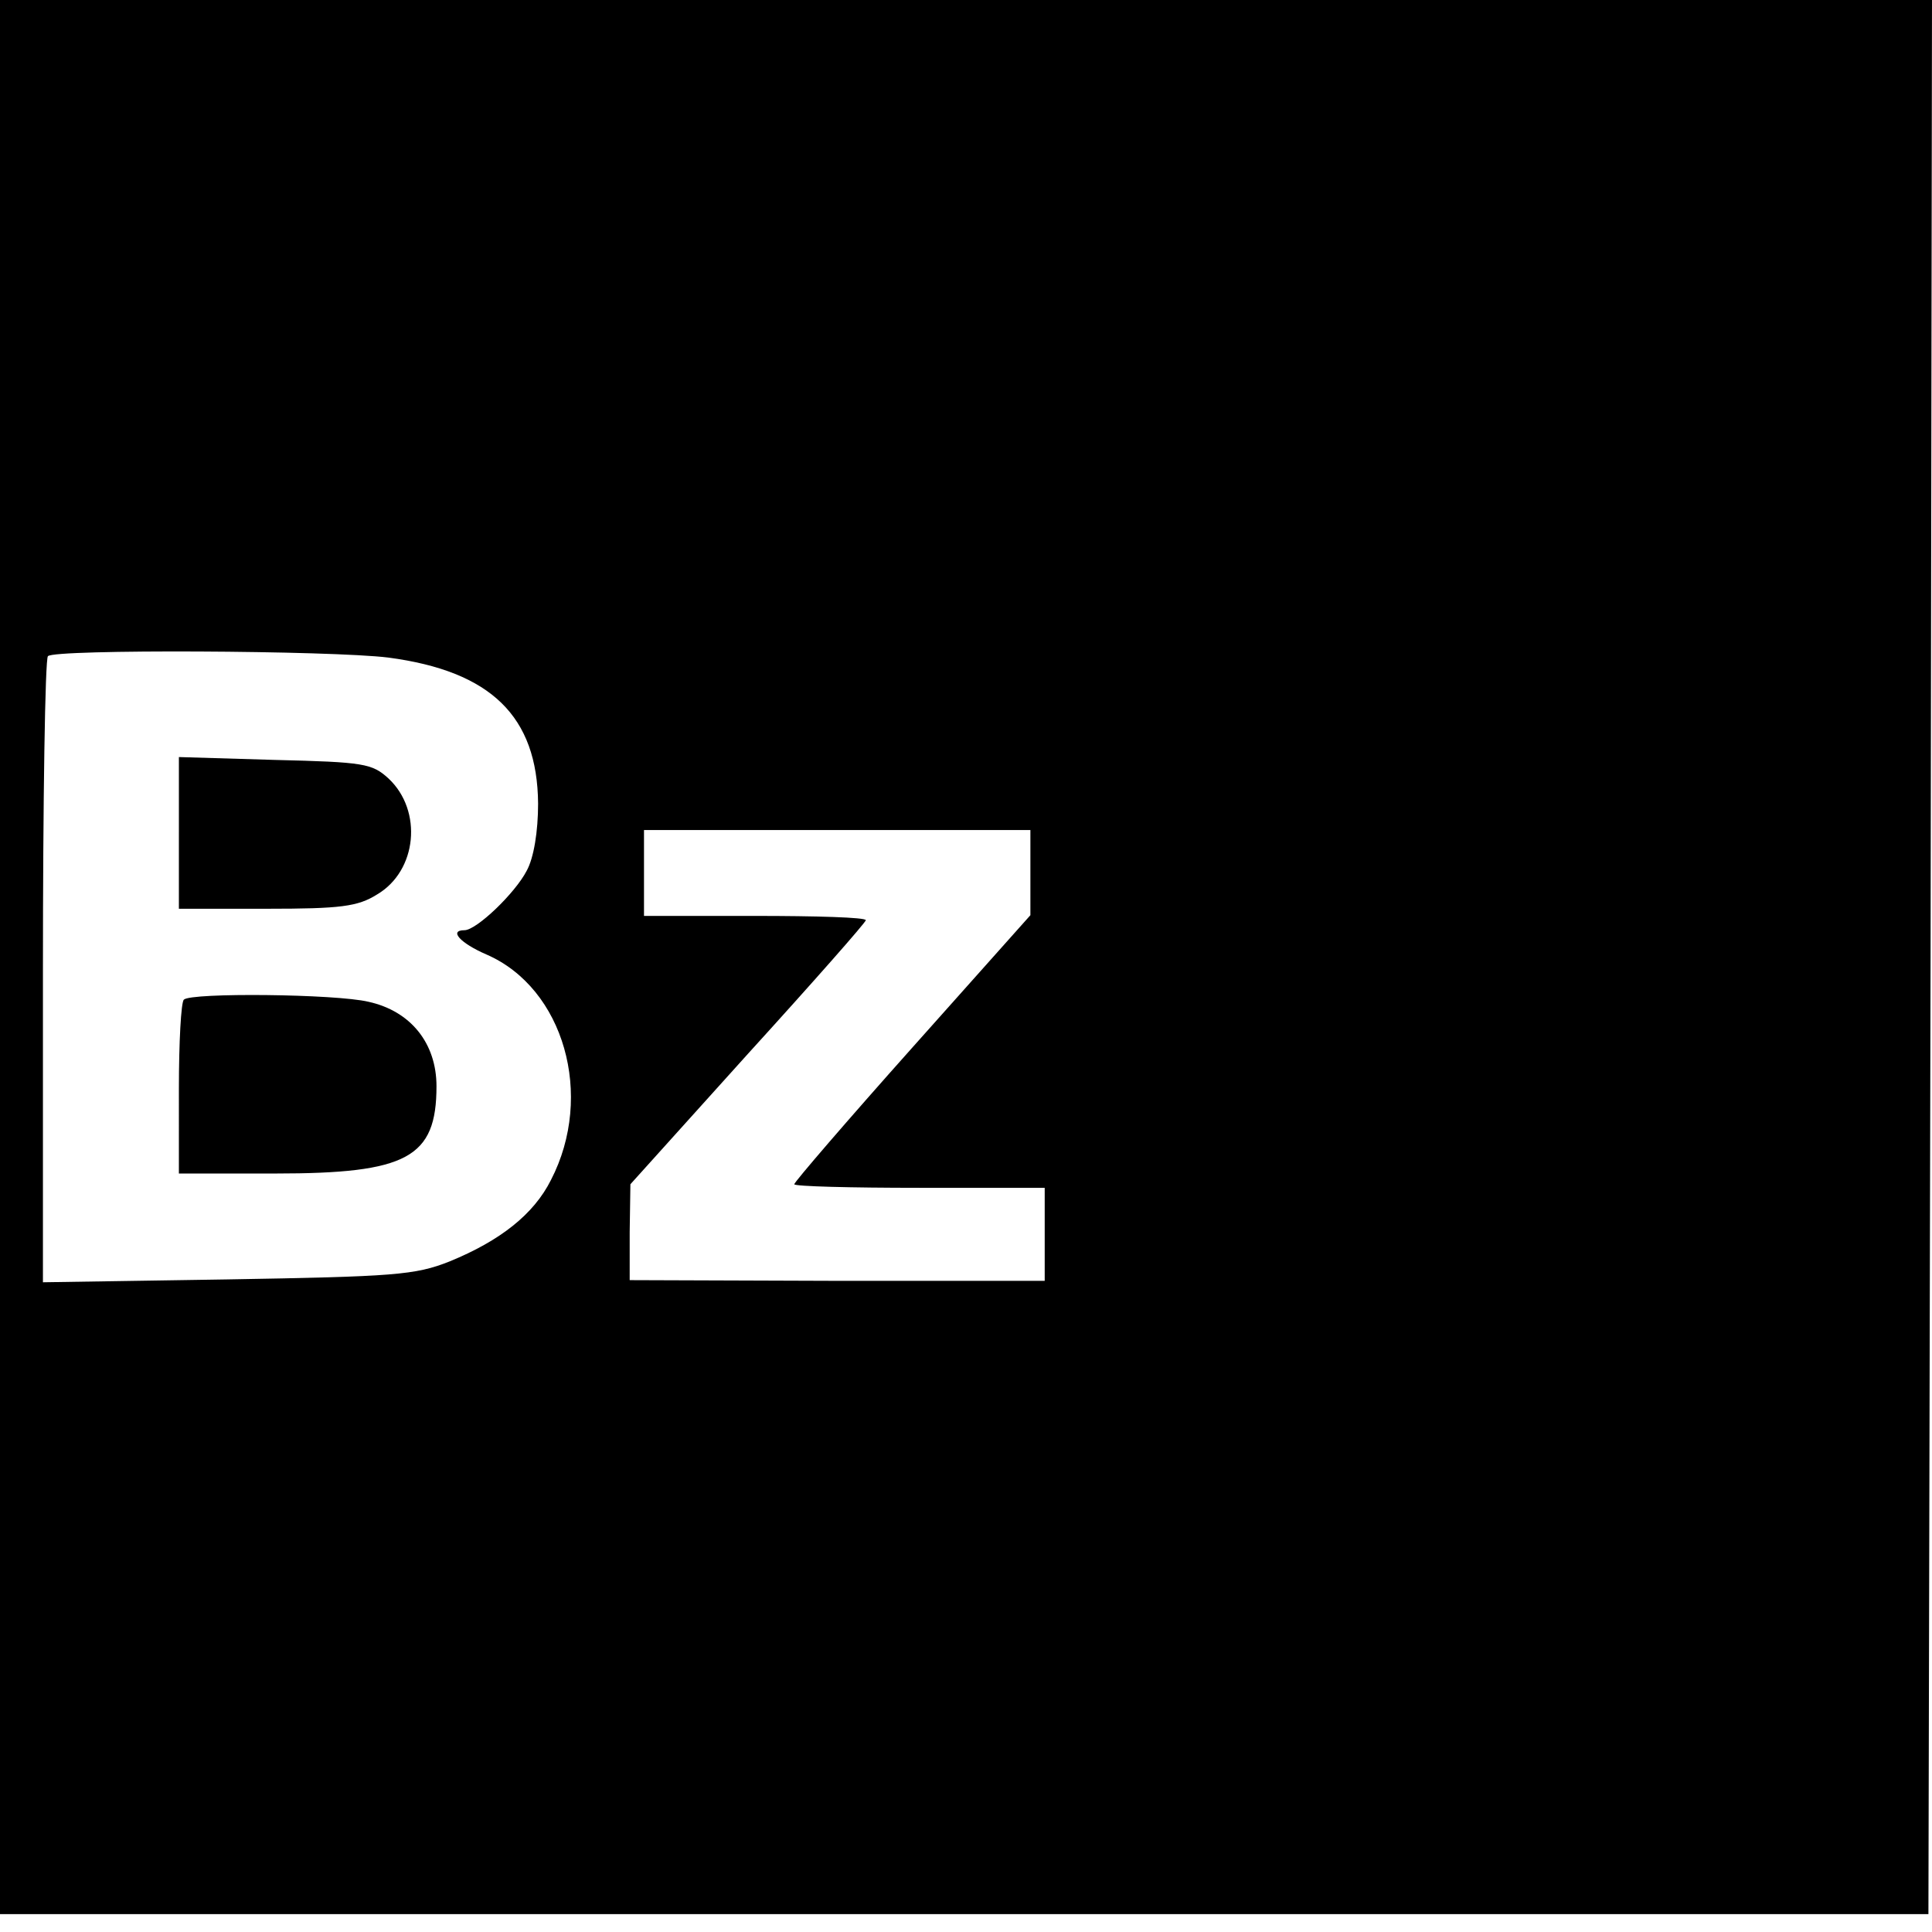
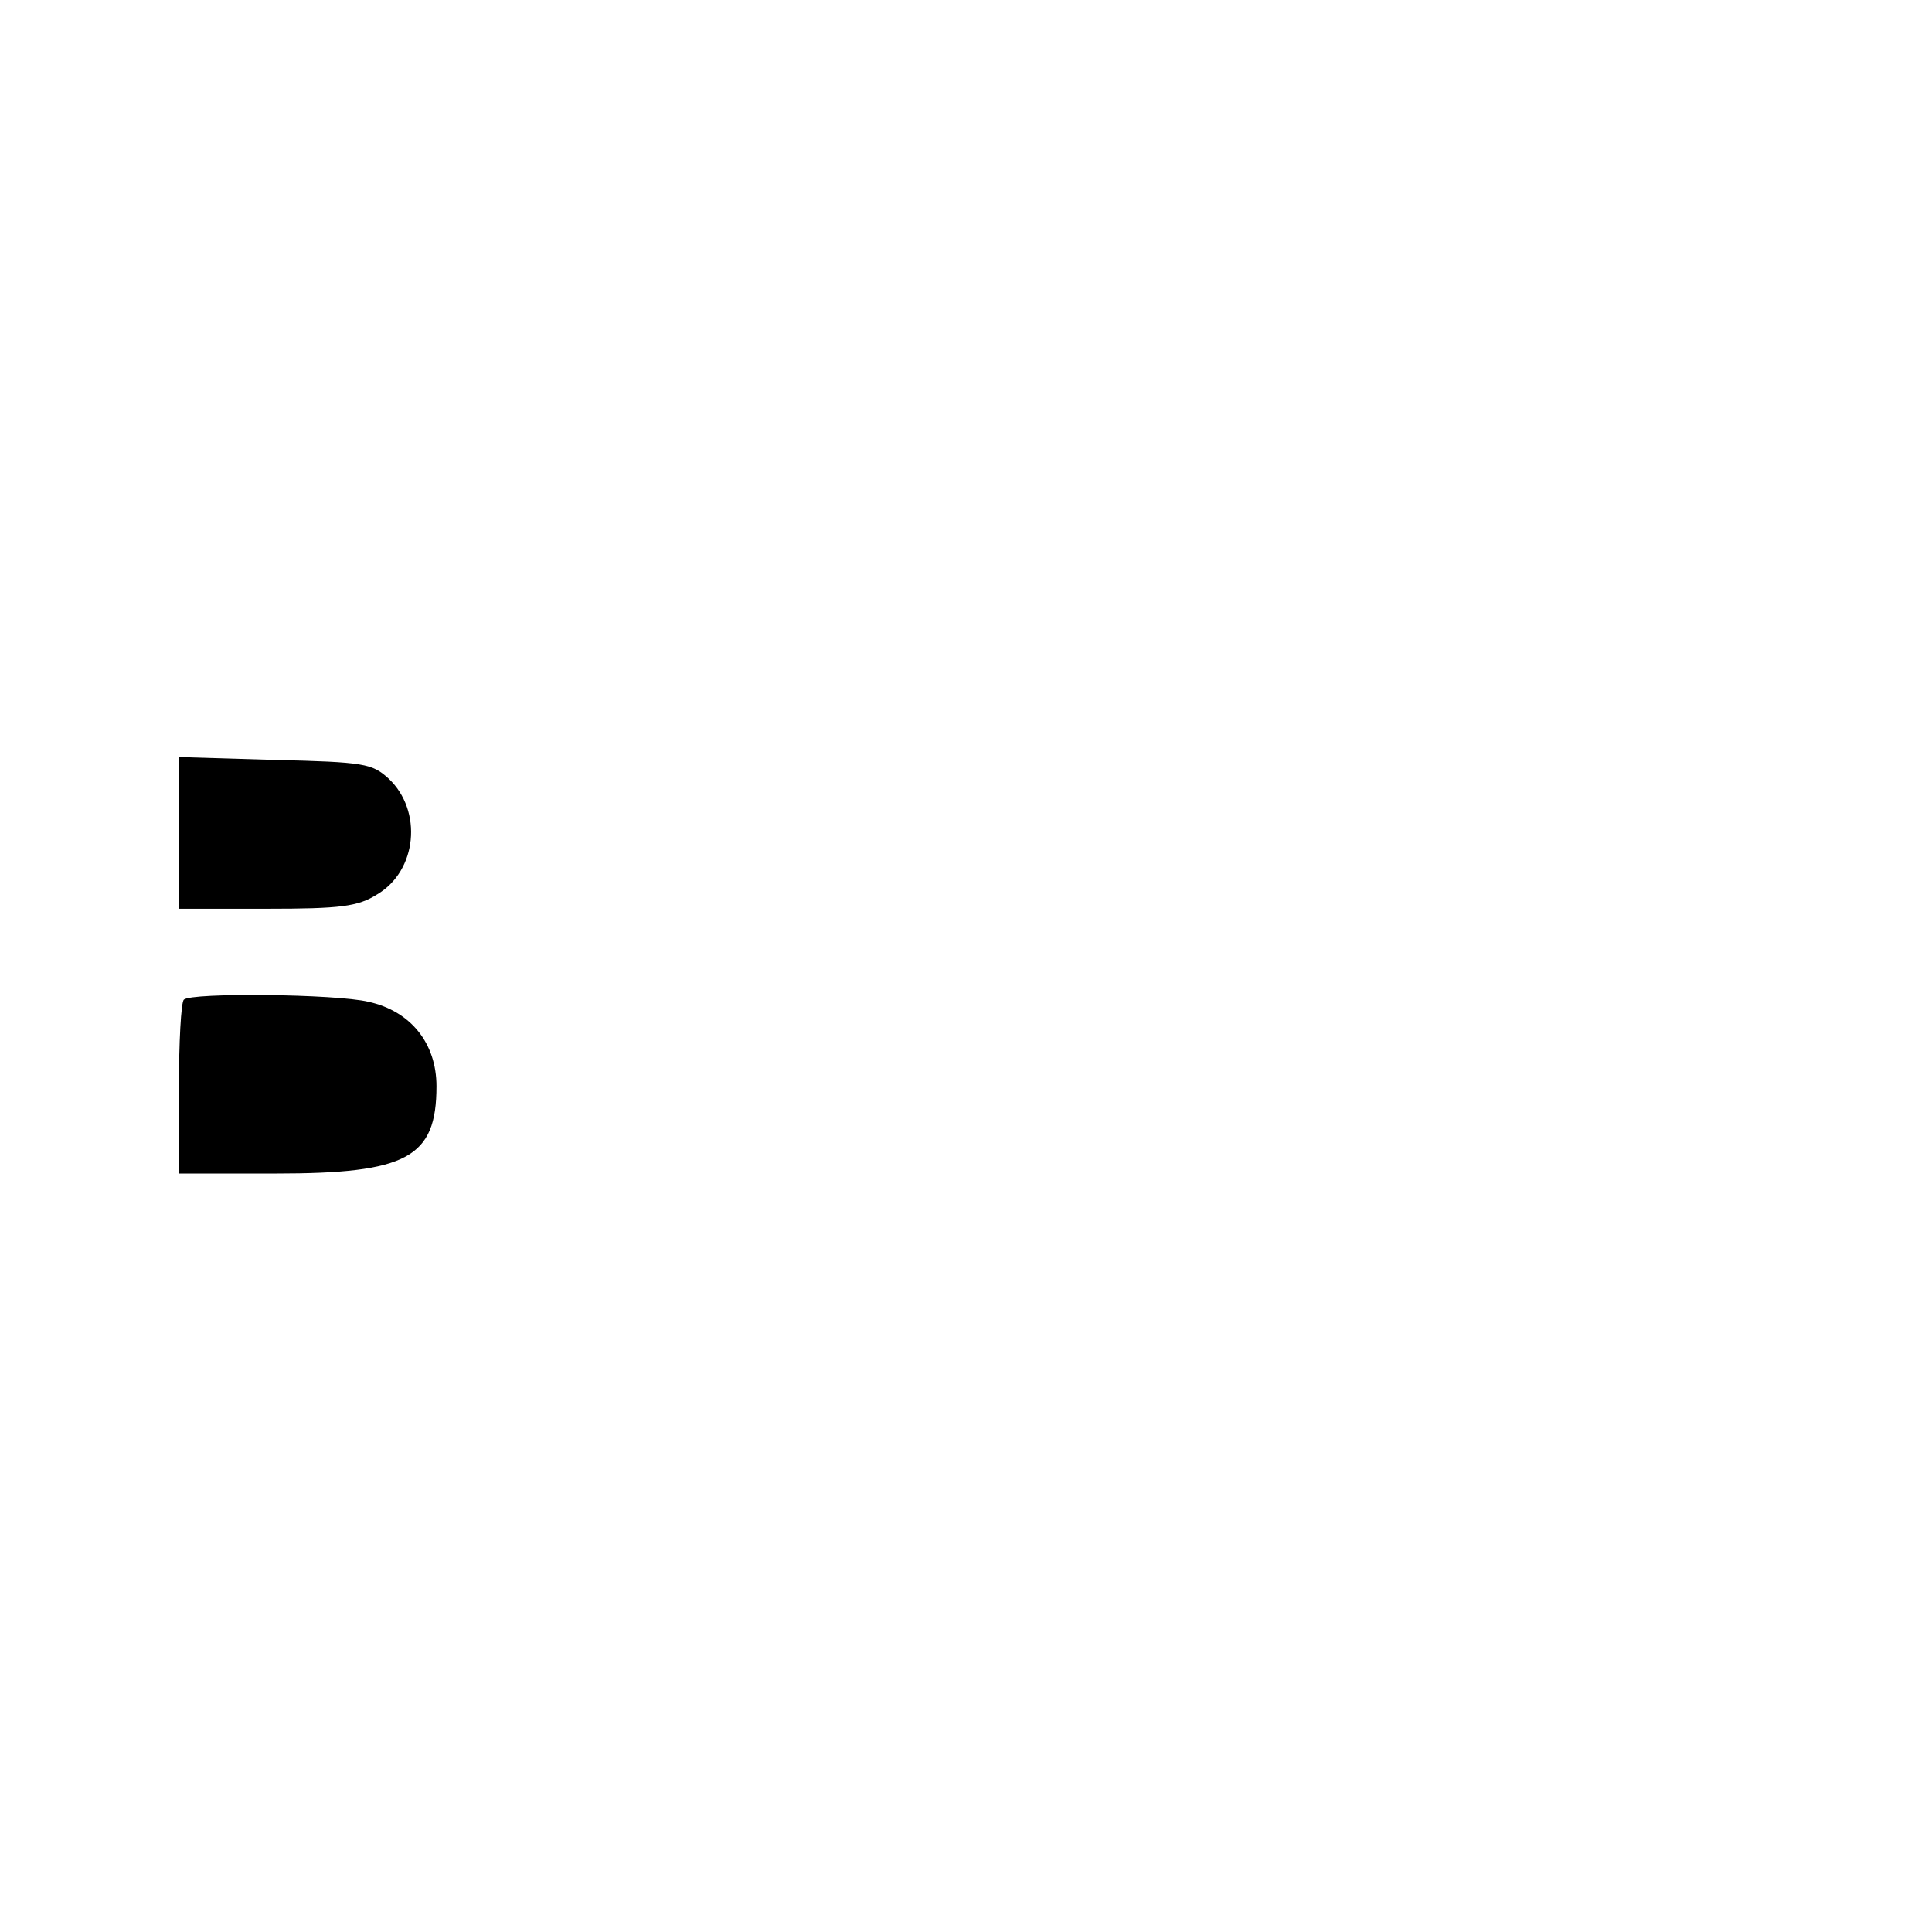
<svg xmlns="http://www.w3.org/2000/svg" version="1" width="360" height="360" viewBox="0 0 270 270">
-   <path d="M0 133.8v133.7h269.5l.3-133.8L270 0H0v133.8zm54.3-41.9c14.3 1.9 20.8 8.2 20.9 20.4 0 3.9-.6 7.6-1.6 9.4-1.6 3.1-7 8.3-8.7 8.3-2.2 0-.6 1.8 3.1 3.4 10.8 4.7 15.1 19.7 9 31.5-2.4 4.8-7.1 8.5-14.2 11.4-4.8 1.9-7.7 2.1-31 2.5l-25.8.4v-43.4c0-23.9.3-43.8.7-44.1.9-1 39.6-.8 47.6.2zM144 122v5.9l-16.5 18.5c-9.1 10.2-16.5 18.8-16.5 19.1 0 .3 7.9.5 17.5.5H146v13h-29l-29-.1v-6.7l.1-6.7 16.4-18.2c9.1-10 16.5-18.4 16.5-18.7 0-.4-7-.6-15.5-.6H90v-12h54v6z" />
  <path d="M25 116.4V127h12.3c10.3 0 12.7-.3 15.4-2 5.6-3.3 6.4-11.7 1.6-16.2-2.3-2.1-3.4-2.3-15.9-2.6l-13.4-.4v10.6zM25.7 139.7c-.4.3-.7 6-.7 12.5V164h13.5c18.4 0 22.5-2.2 22.5-12.2 0-6-3.6-10.5-9.5-11.8-4.6-1.1-24.8-1.3-25.8-.3z" />
</svg>